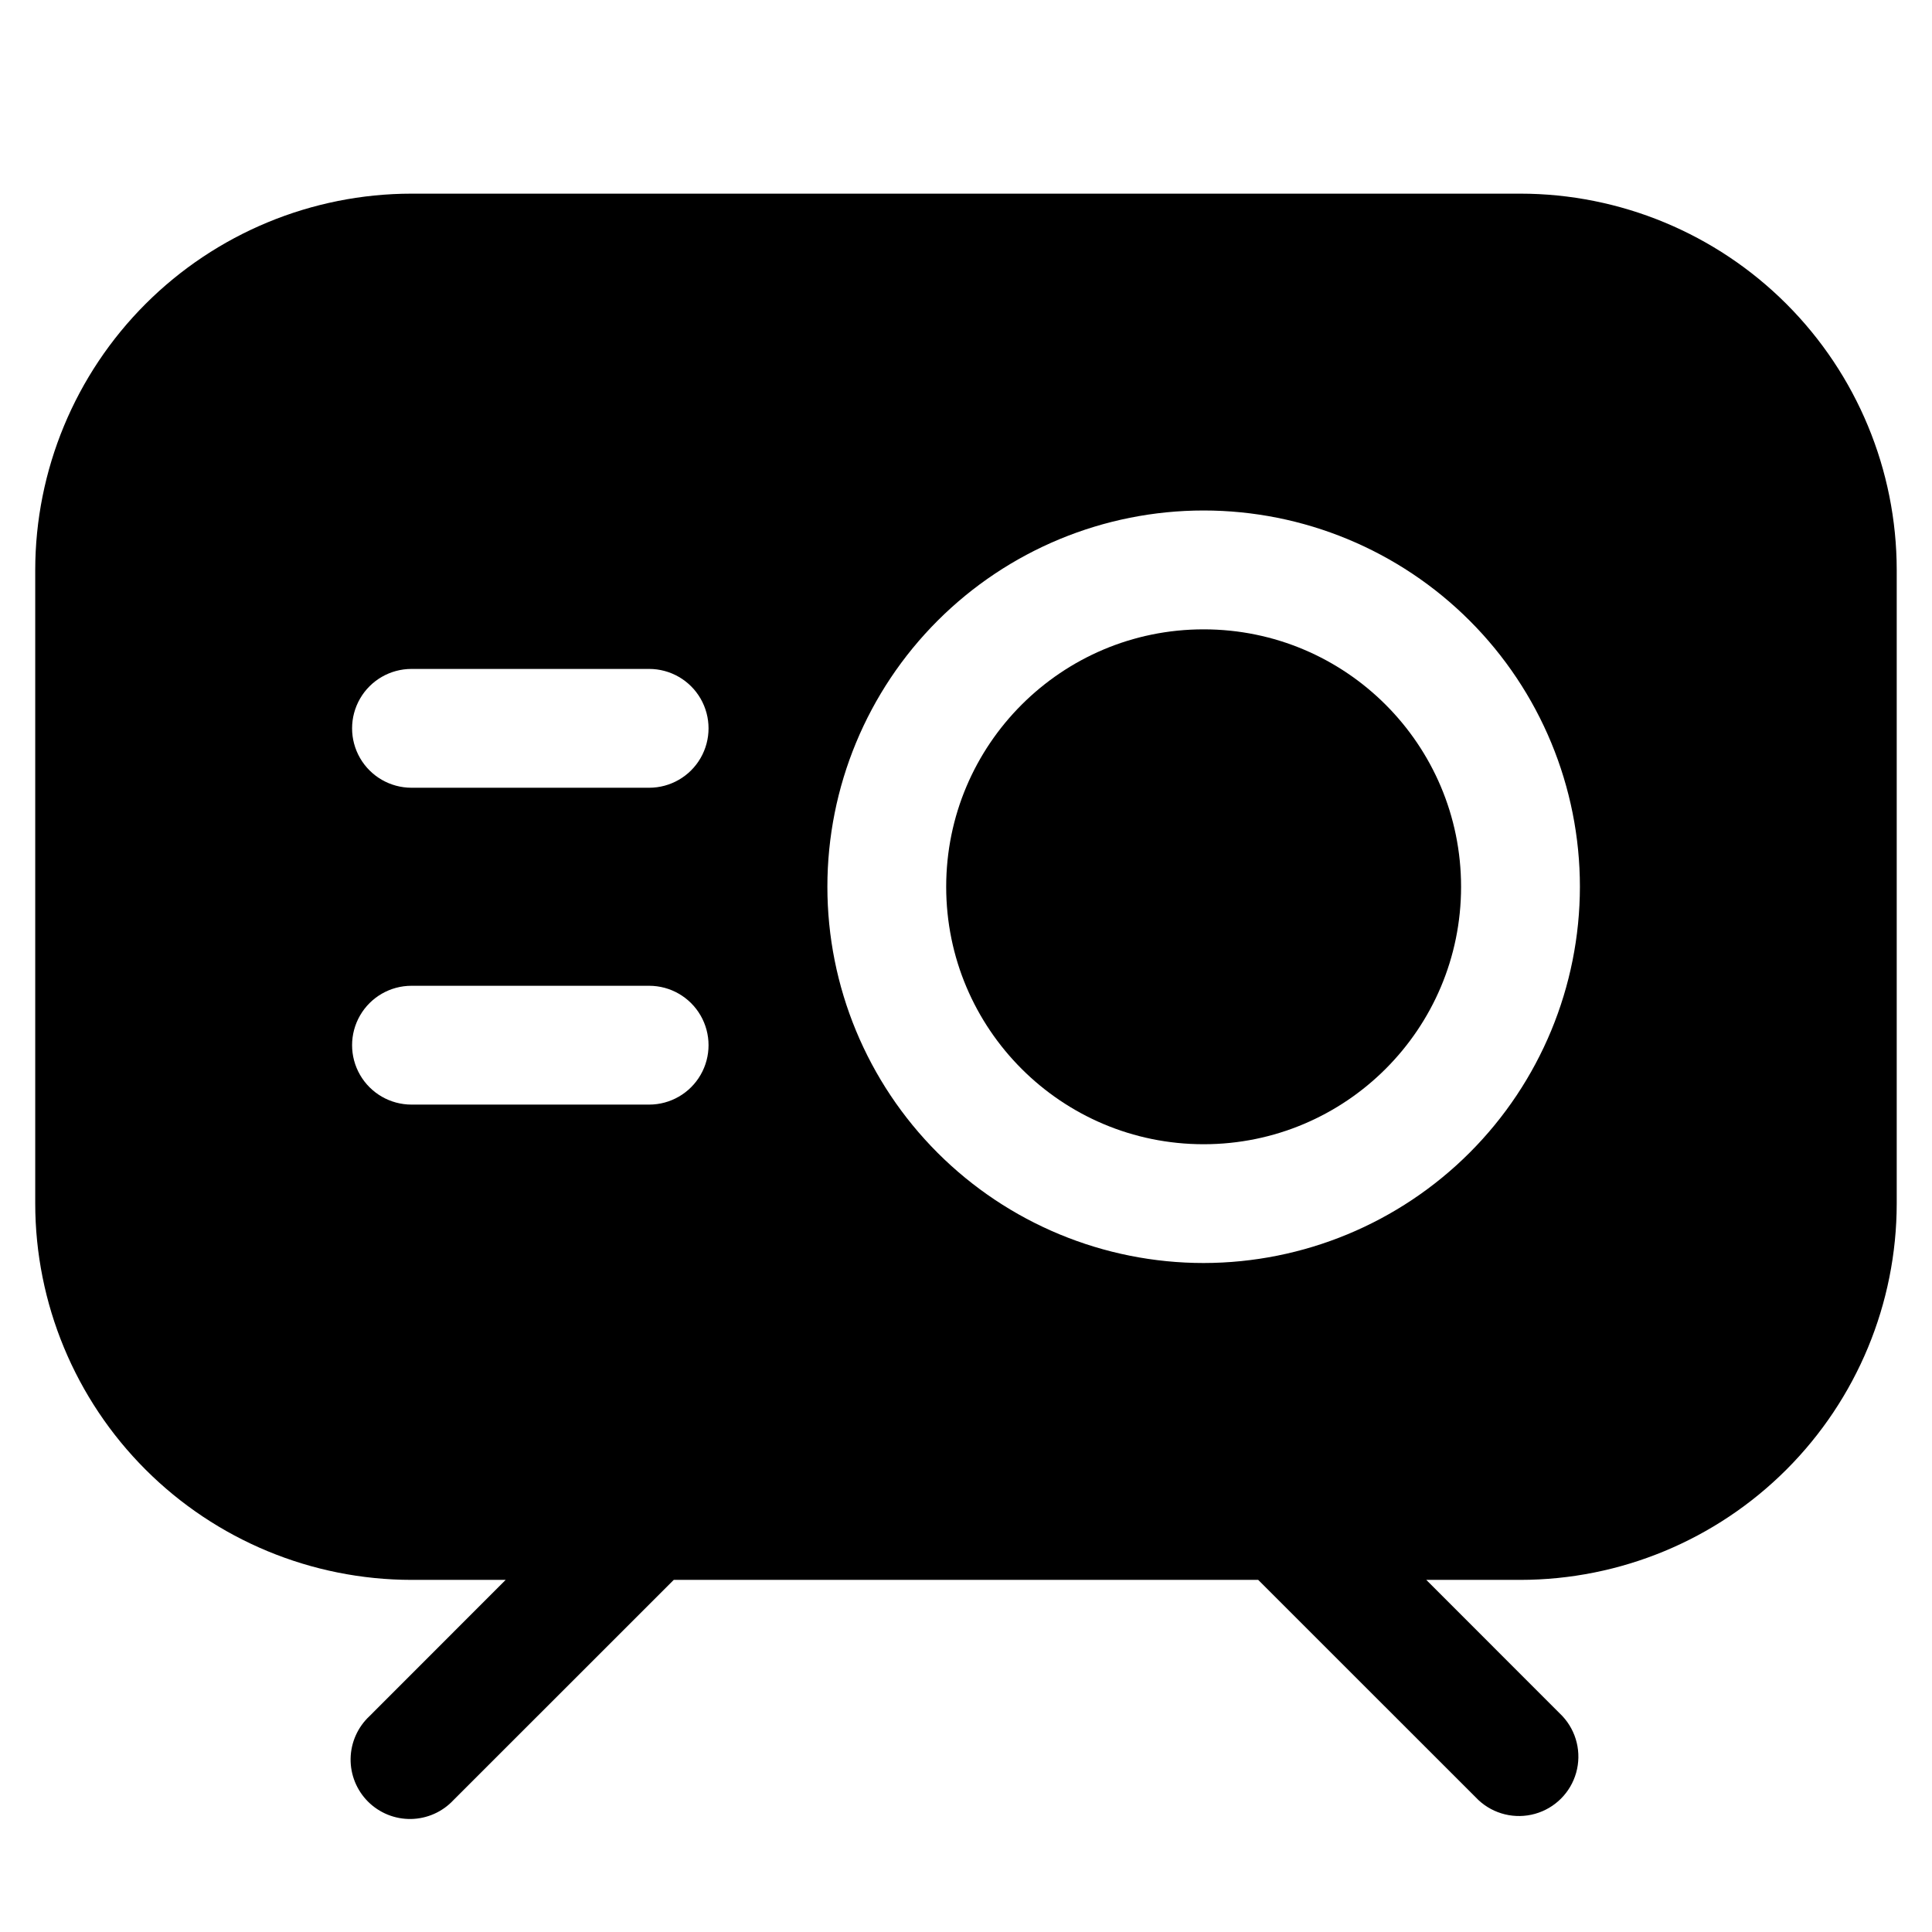
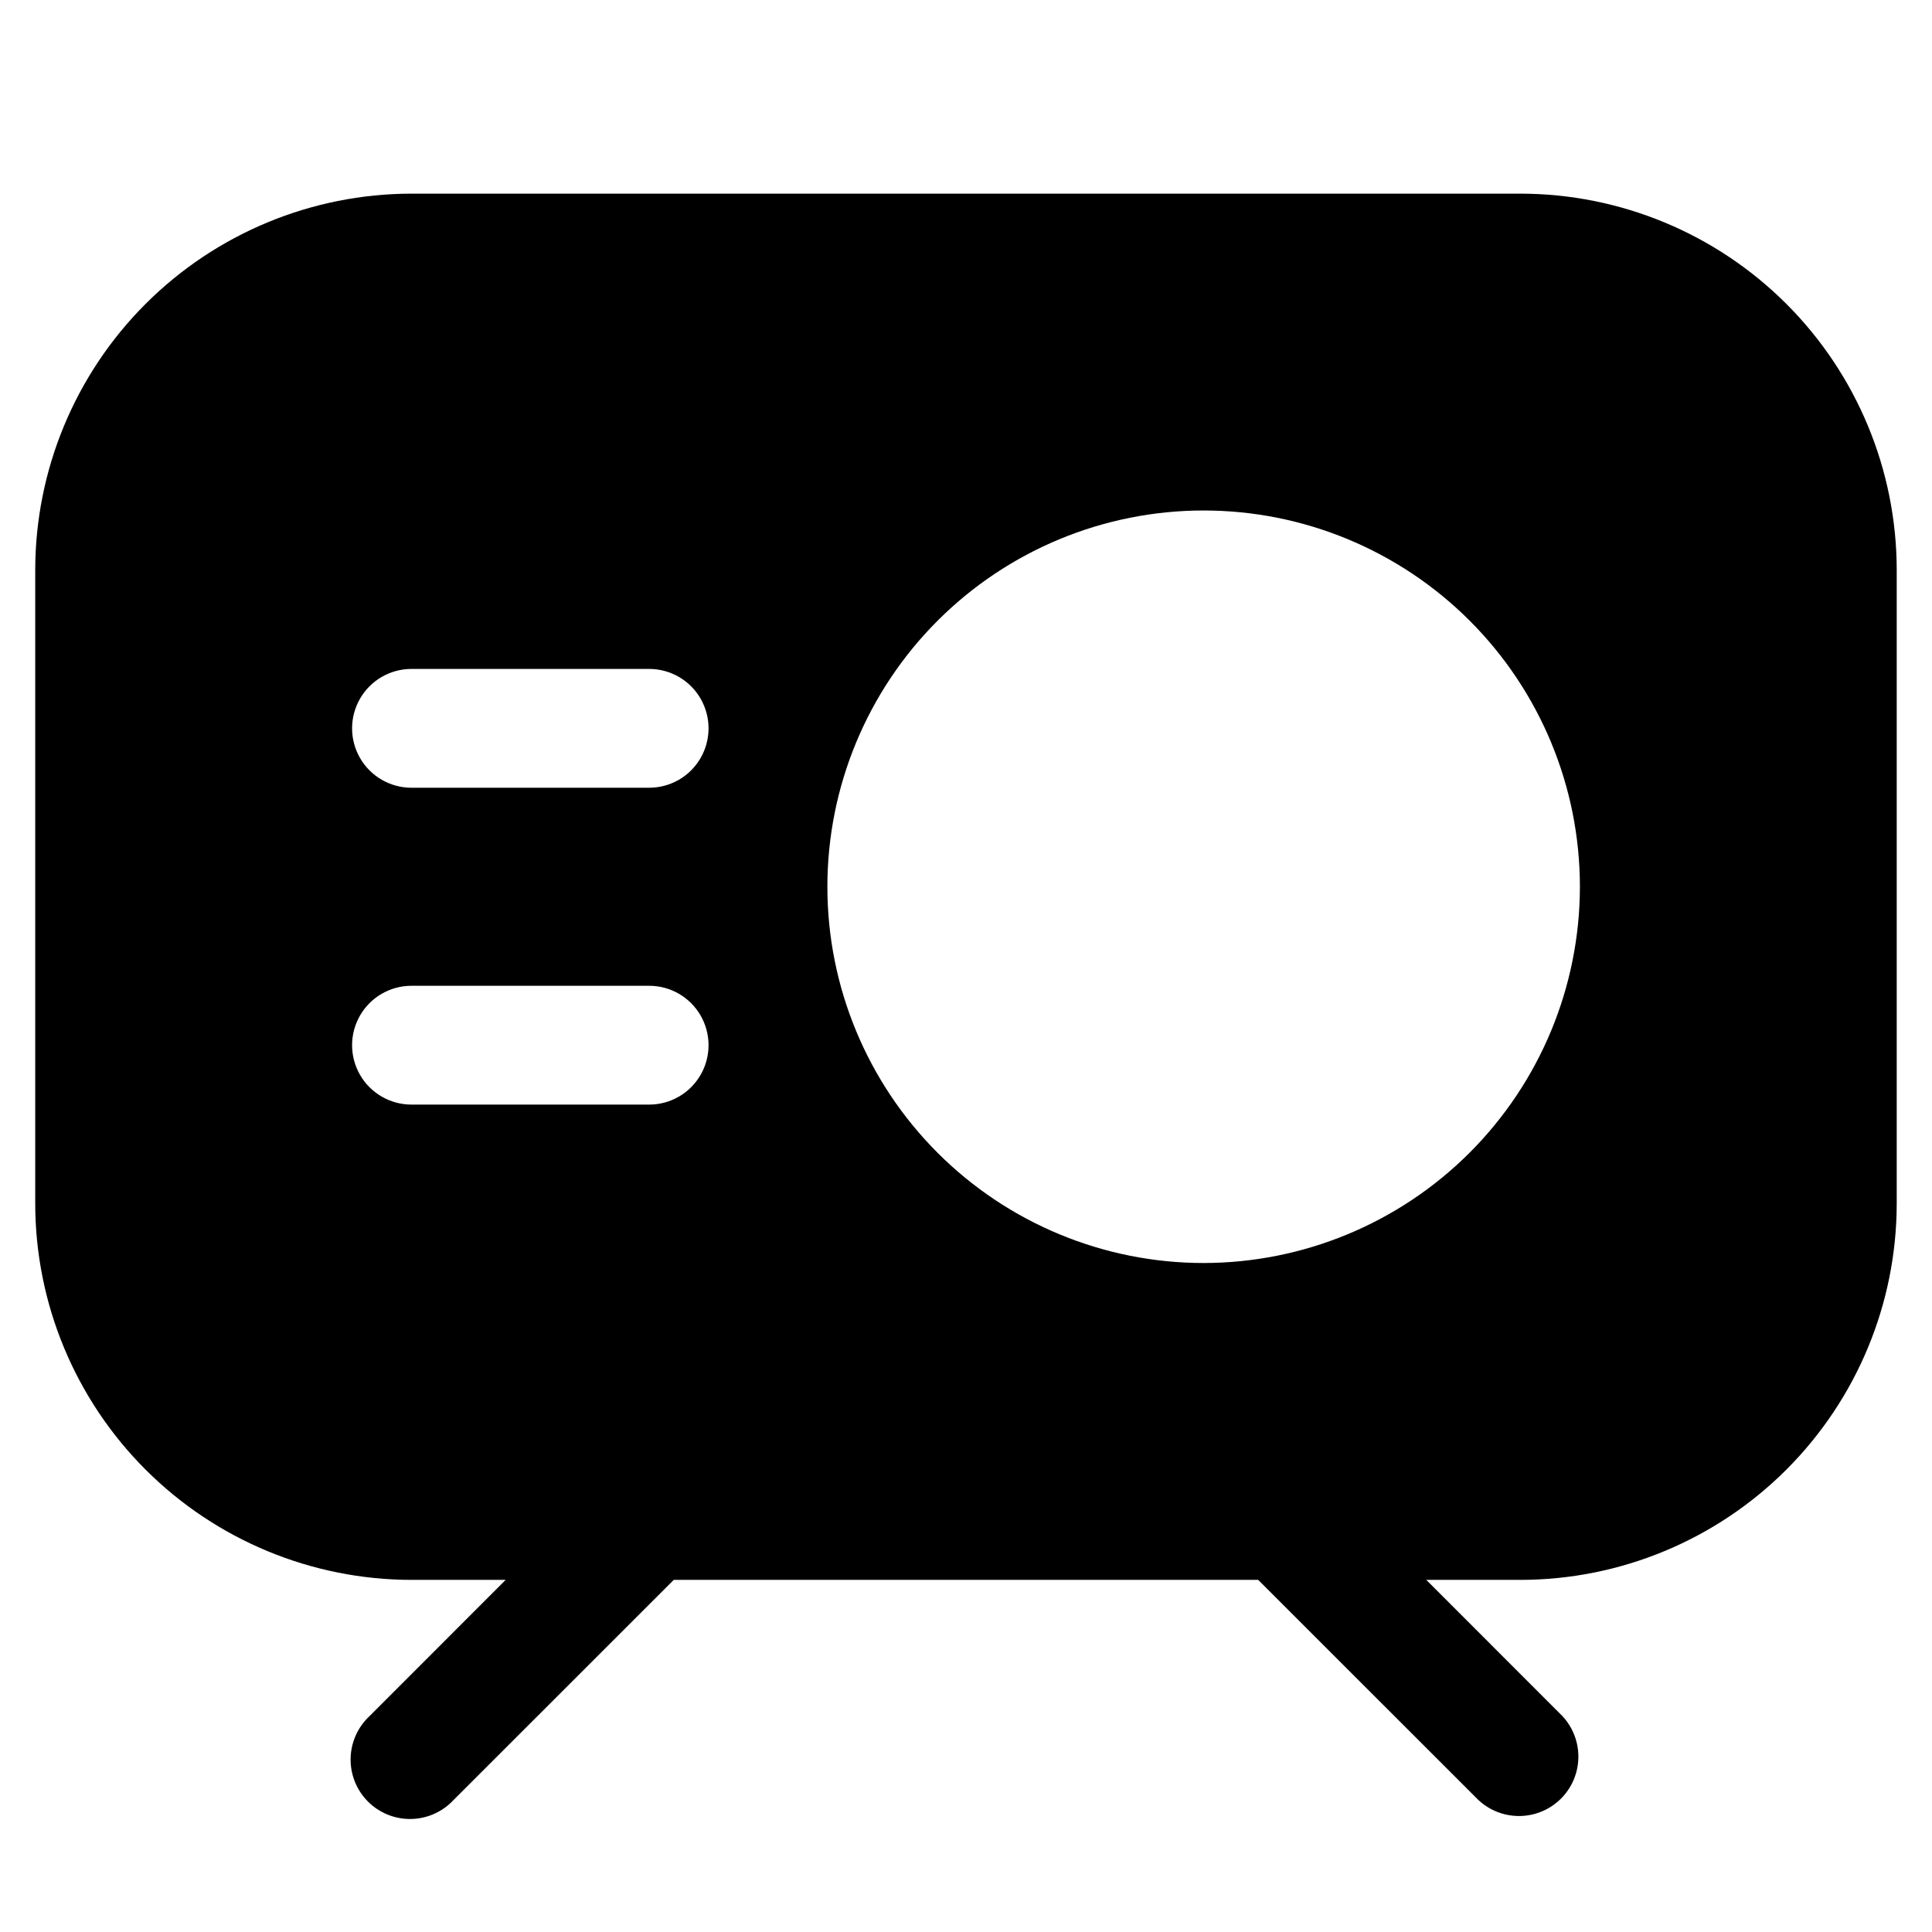
<svg xmlns="http://www.w3.org/2000/svg" fill="#000000" width="800px" height="800px" version="1.1" viewBox="144 144 512 512">
  <g>
-     <path d="m531.2 379.01c0 37.68-30.547 68.223-68.223 68.223-37.68 0-68.227-30.543-68.227-68.223 0-37.68 30.547-68.227 68.227-68.227 37.676 0 68.223 30.547 68.223 68.227" />
    <path d="m546.94 195.32h-293.89c-26.438 0.023-51.789 10.535-70.484 29.23-18.695 18.695-29.207 44.047-29.23 70.484v167.94c0.023 26.438 10.535 51.785 29.23 70.48 18.695 18.695 44.047 29.207 70.484 29.23h24.957l-36.082 36.105c-3.125 2.914-4.934 6.969-5.012 11.242-0.074 4.269 1.59 8.391 4.609 11.41 3.023 3.019 7.141 4.684 11.41 4.609 4.273-0.078 8.332-1.883 11.242-5.008l58.379-58.359h154.88l58.379 58.359c4.019 3.742 9.699 5.121 14.988 3.637 5.289-1.484 9.422-5.617 10.902-10.902 1.484-5.289 0.105-10.969-3.637-14.988l-36.086-36.105h24.957c26.441-0.023 51.789-10.535 70.484-29.23 18.695-18.695 29.207-44.043 29.23-70.48v-167.94c-0.023-26.438-10.535-51.789-29.23-70.484-18.695-18.695-44.043-29.207-70.484-29.23zm-230.91 241.41h-62.977c-5.625 0-10.824-3-13.637-7.871-2.812-4.871-2.812-10.875 0-15.746 2.812-4.871 8.012-7.871 13.637-7.871h62.977c5.625 0 10.82 3 13.633 7.871 2.812 4.871 2.812 10.875 0 15.746-2.812 4.871-8.008 7.871-13.633 7.871zm0-83.969h-62.977c-5.625 0-10.824-3-13.637-7.871-2.812-4.871-2.812-10.871 0-15.746 2.812-4.871 8.012-7.871 13.637-7.871h62.977c5.625 0 10.82 3 13.633 7.871 2.812 4.875 2.812 10.875 0 15.746-2.812 4.871-8.008 7.871-13.633 7.871zm146.95 125.95c-26.445 0-51.809-10.504-70.508-29.203-18.699-18.703-29.207-44.062-29.207-70.508 0-26.445 10.508-51.809 29.207-70.508s44.062-29.207 70.508-29.207c26.445 0 51.805 10.508 70.504 29.207s29.207 44.062 29.207 70.508c-0.023 26.438-10.535 51.785-29.23 70.48-18.695 18.695-44.043 29.207-70.48 29.23z" />
  </g>
</svg>